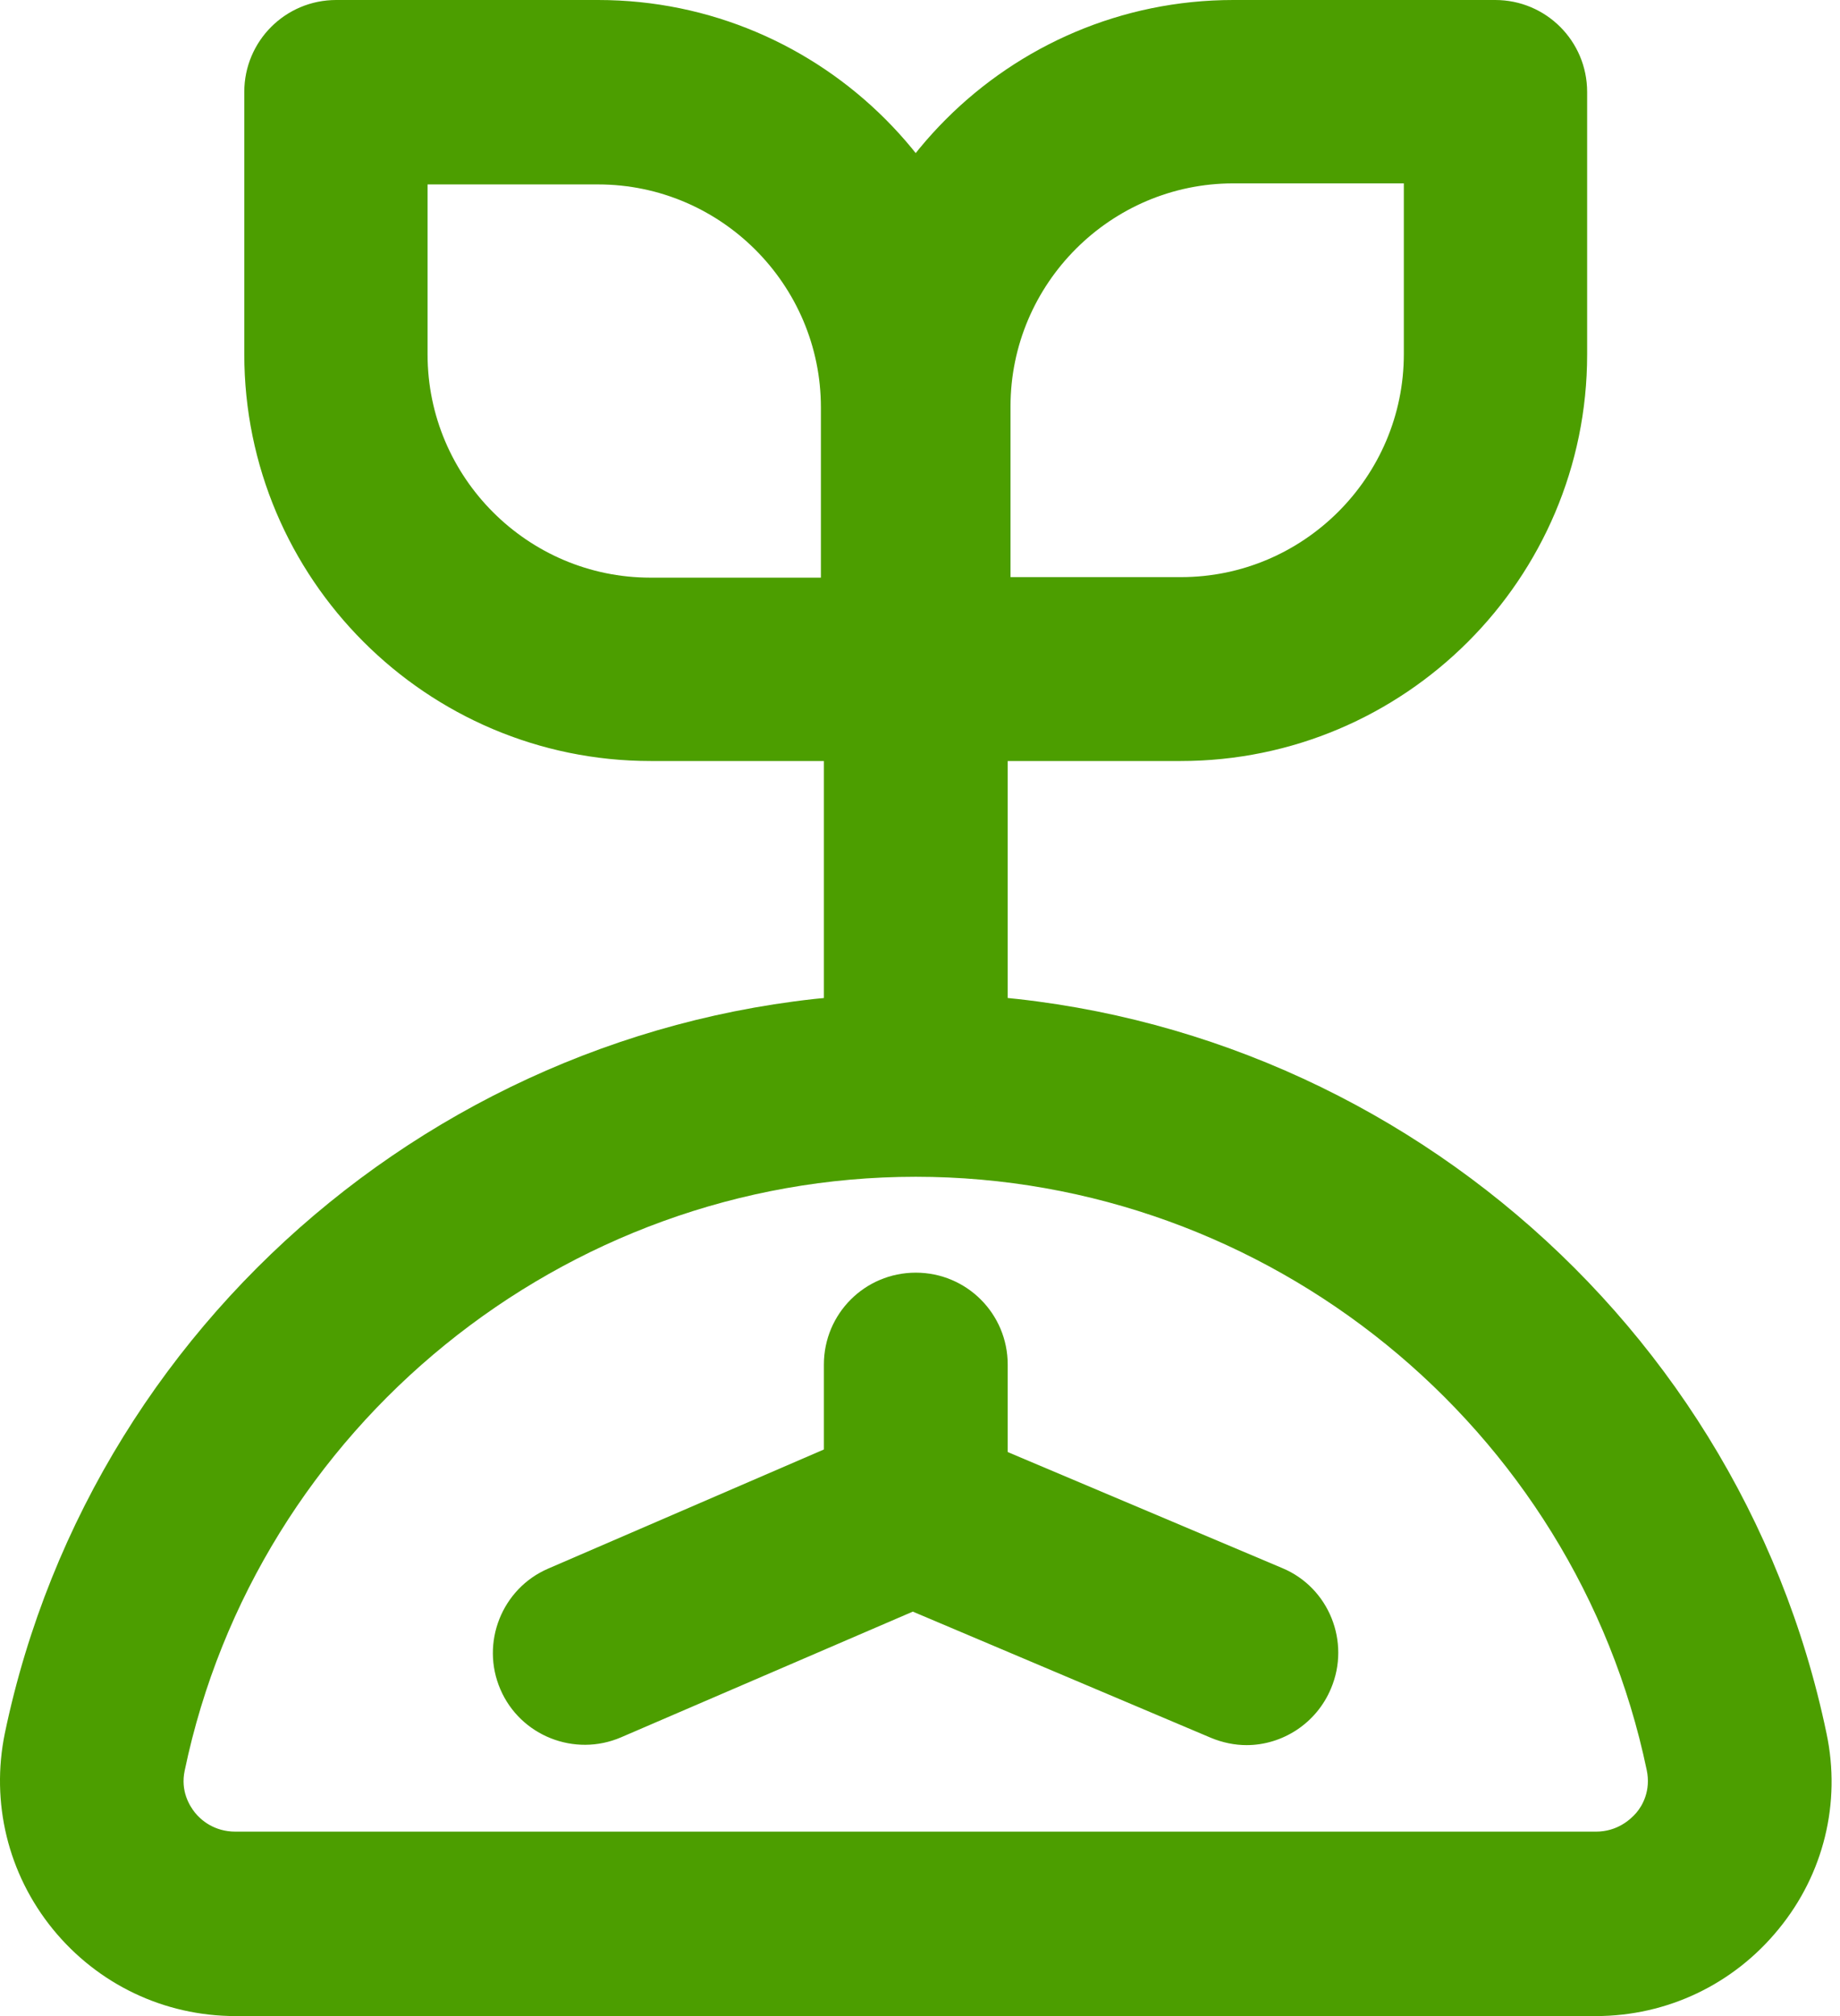
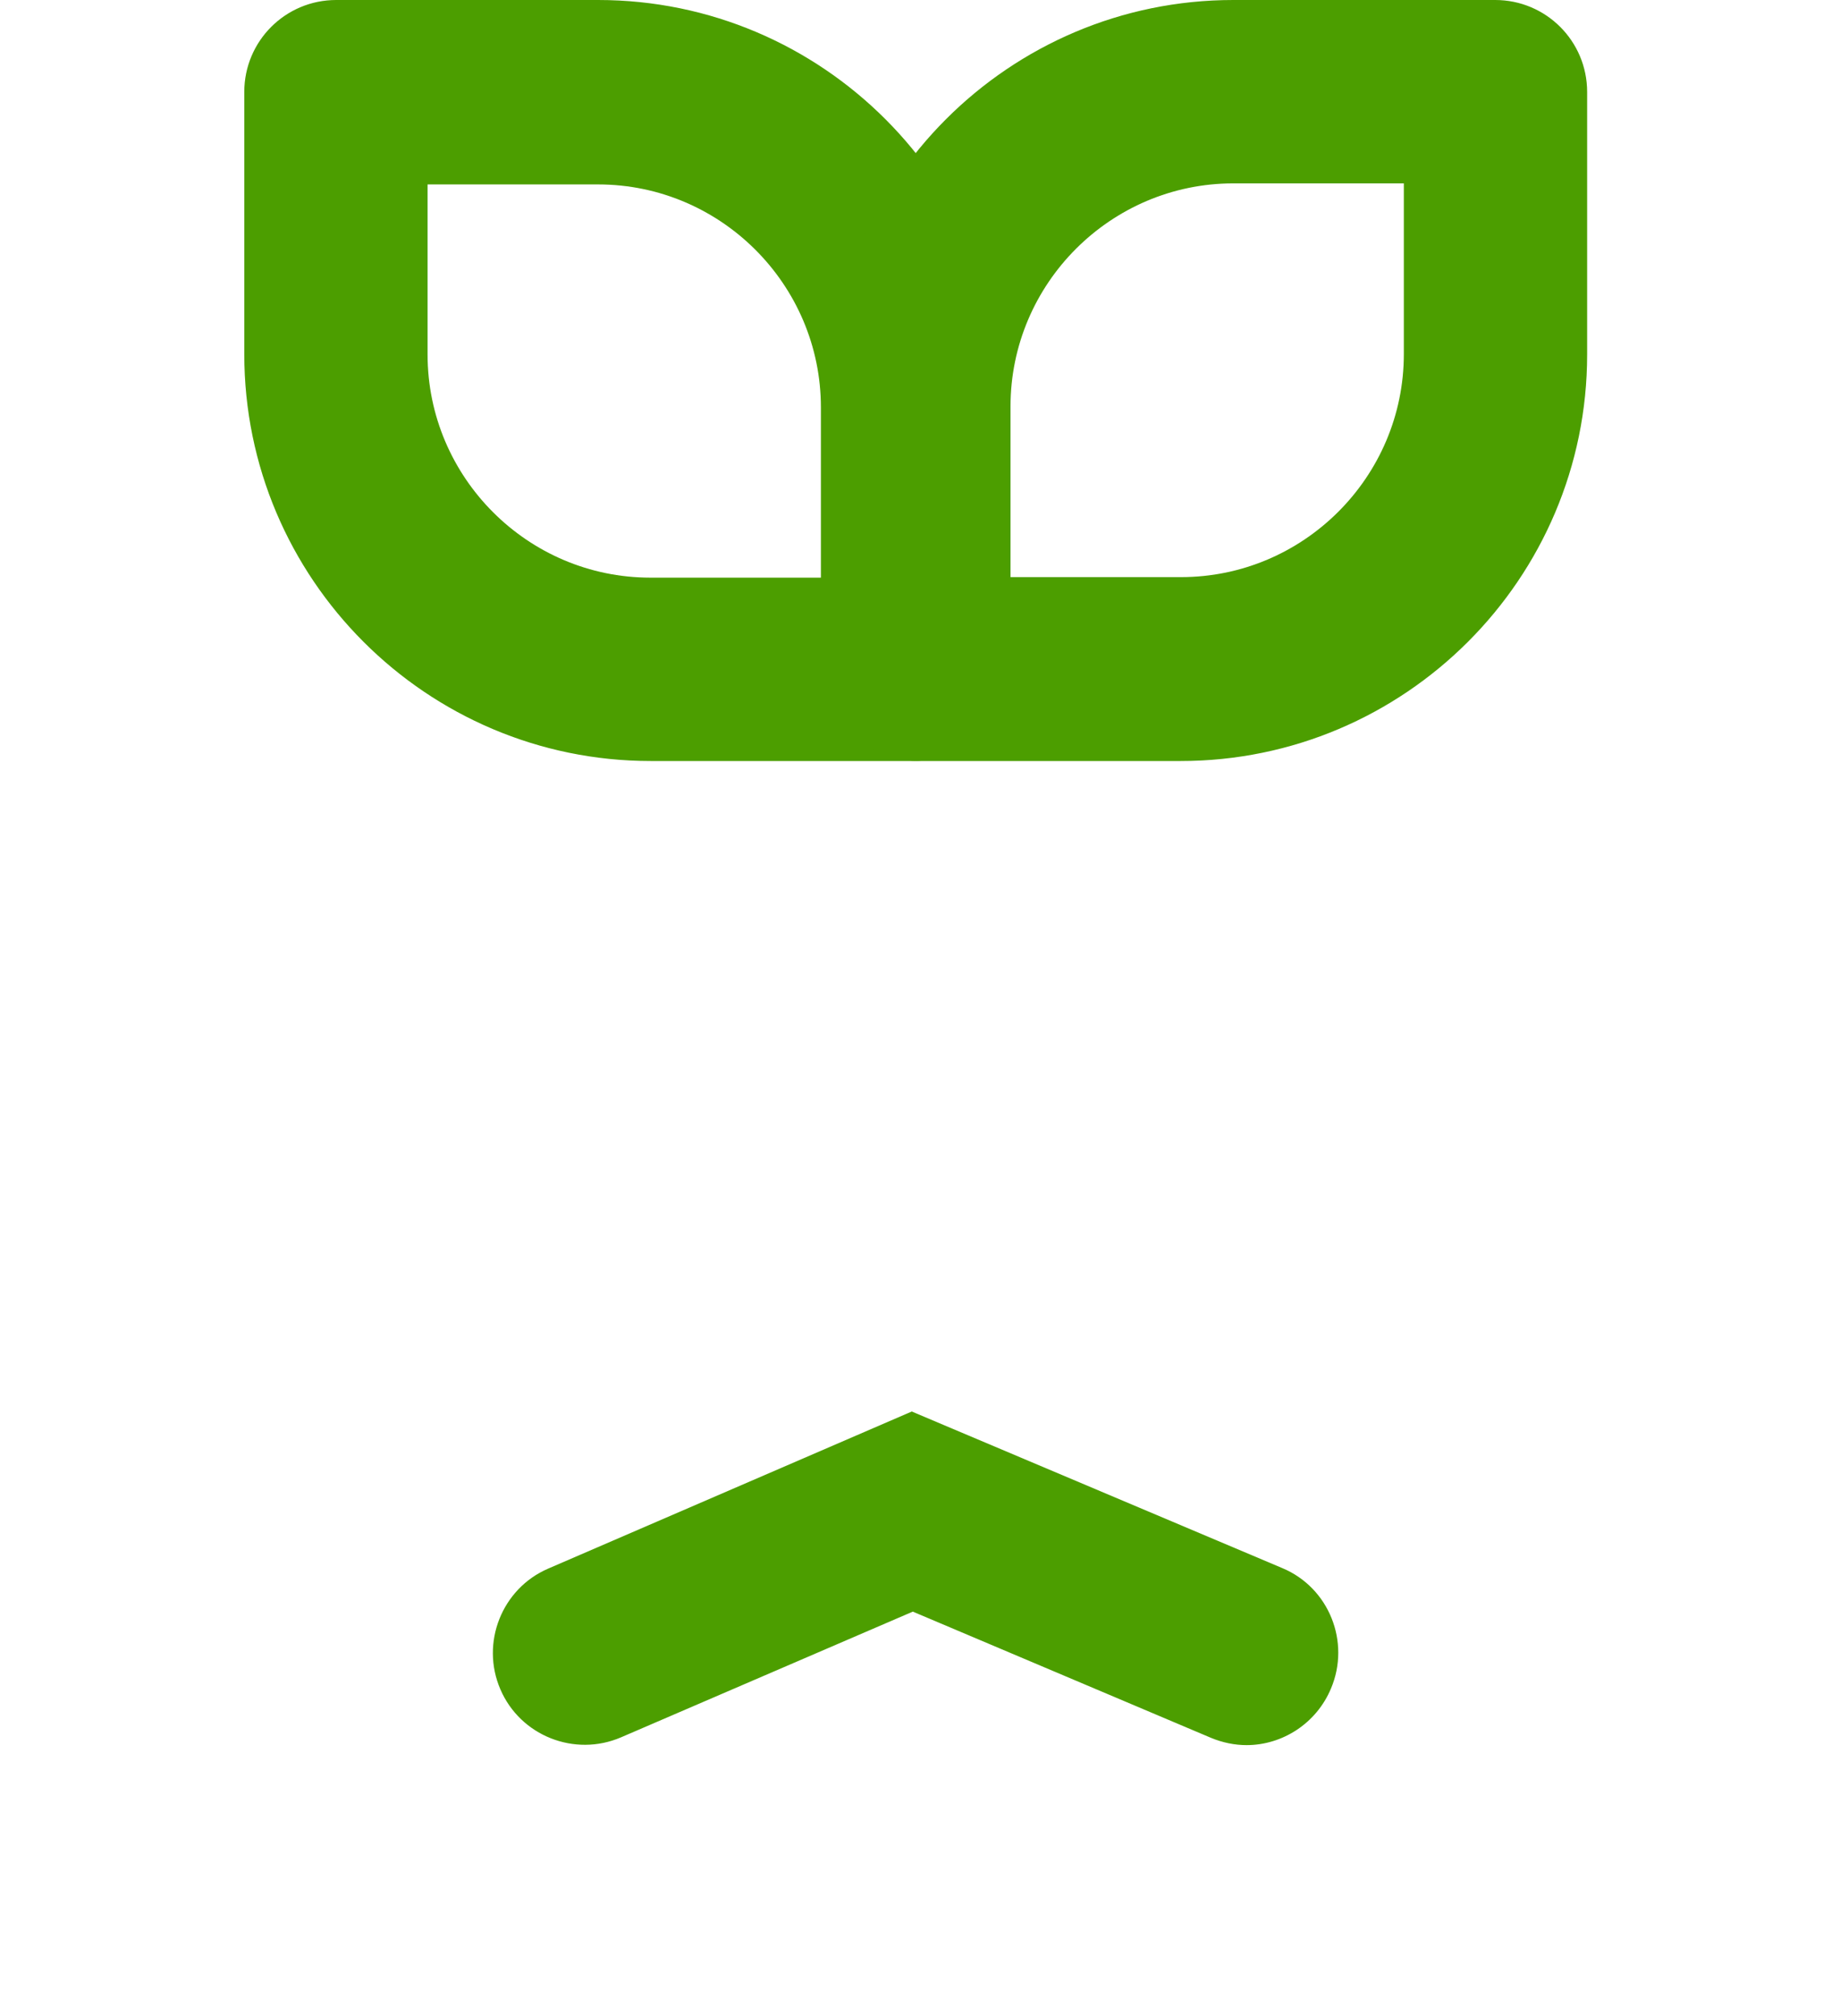
<svg xmlns="http://www.w3.org/2000/svg" width="21" height="23" viewBox="0 0 21 23" fill="none">
  <path d="M10.417 8.682H7.428C4.868 8.682 2.788 6.601 2.788 4.04V1.049C2.788 0.469 3.257 0 3.837 0H6.826C9.386 0 11.466 2.081 11.466 4.642V7.633C11.466 8.213 10.997 8.682 10.417 8.682ZM4.88 2.098V4.045C4.88 5.446 6.023 6.59 7.423 6.59H9.369V4.648C9.369 3.247 8.226 2.104 6.826 2.104H4.88V2.098Z" fill="#4C9E00" />
  <path d="M13.474 8.682H10.485C9.905 8.682 9.436 8.213 9.436 7.633V4.642C9.436 2.081 11.516 0 14.076 0H17.065C17.645 0 18.114 0.469 18.114 1.049V4.045C18.114 6.601 16.034 8.682 13.474 8.682ZM11.533 6.584H13.479C14.879 6.584 16.022 5.44 16.022 4.04V2.092H14.076C12.676 2.092 11.533 3.236 11.533 4.637V6.584Z" fill="#4C9E00" />
-   <path d="M18.214 23H2.688C1.873 23 1.115 22.637 0.602 22.007C0.089 21.376 -0.106 20.562 0.055 19.775C1.076 14.881 5.448 11.333 10.451 11.333C15.453 11.333 19.826 14.881 20.846 19.775C21.014 20.567 20.813 21.382 20.3 22.007C19.787 22.637 19.028 23 18.214 23ZM10.451 13.425C6.435 13.425 2.928 16.276 2.108 20.199C2.058 20.433 2.163 20.601 2.225 20.679C2.292 20.762 2.442 20.896 2.688 20.896H18.214C18.459 20.896 18.61 20.757 18.677 20.679C18.744 20.601 18.844 20.428 18.794 20.193C17.974 16.271 14.466 13.425 10.451 13.425Z" fill="#4C9E00" />
-   <path d="M10.452 12.884C9.871 12.884 9.403 12.415 9.403 11.835V5.491C9.403 4.91 9.871 4.442 10.452 4.442C11.032 4.442 11.501 4.91 11.501 5.491V11.84C11.501 12.415 11.032 12.884 10.452 12.884Z" fill="#4C9E00" />
-   <path d="M10.452 18.129C9.871 18.129 9.403 17.66 9.403 17.08V15.568C9.403 14.987 9.871 14.519 10.452 14.519C11.032 14.519 11.501 14.987 11.501 15.568V17.08C11.501 17.66 11.032 18.129 10.452 18.129Z" fill="#4C9E00" />
  <path d="M14.227 19.909C14.093 19.909 13.953 19.881 13.819 19.825L10.418 18.386L7.088 19.82C6.558 20.048 5.939 19.803 5.711 19.273C5.482 18.743 5.727 18.123 6.257 17.895L10.406 16.103L14.634 17.889C15.169 18.112 15.415 18.732 15.191 19.262C15.024 19.663 14.634 19.909 14.227 19.909Z" fill="#4C9E00" />
</svg>